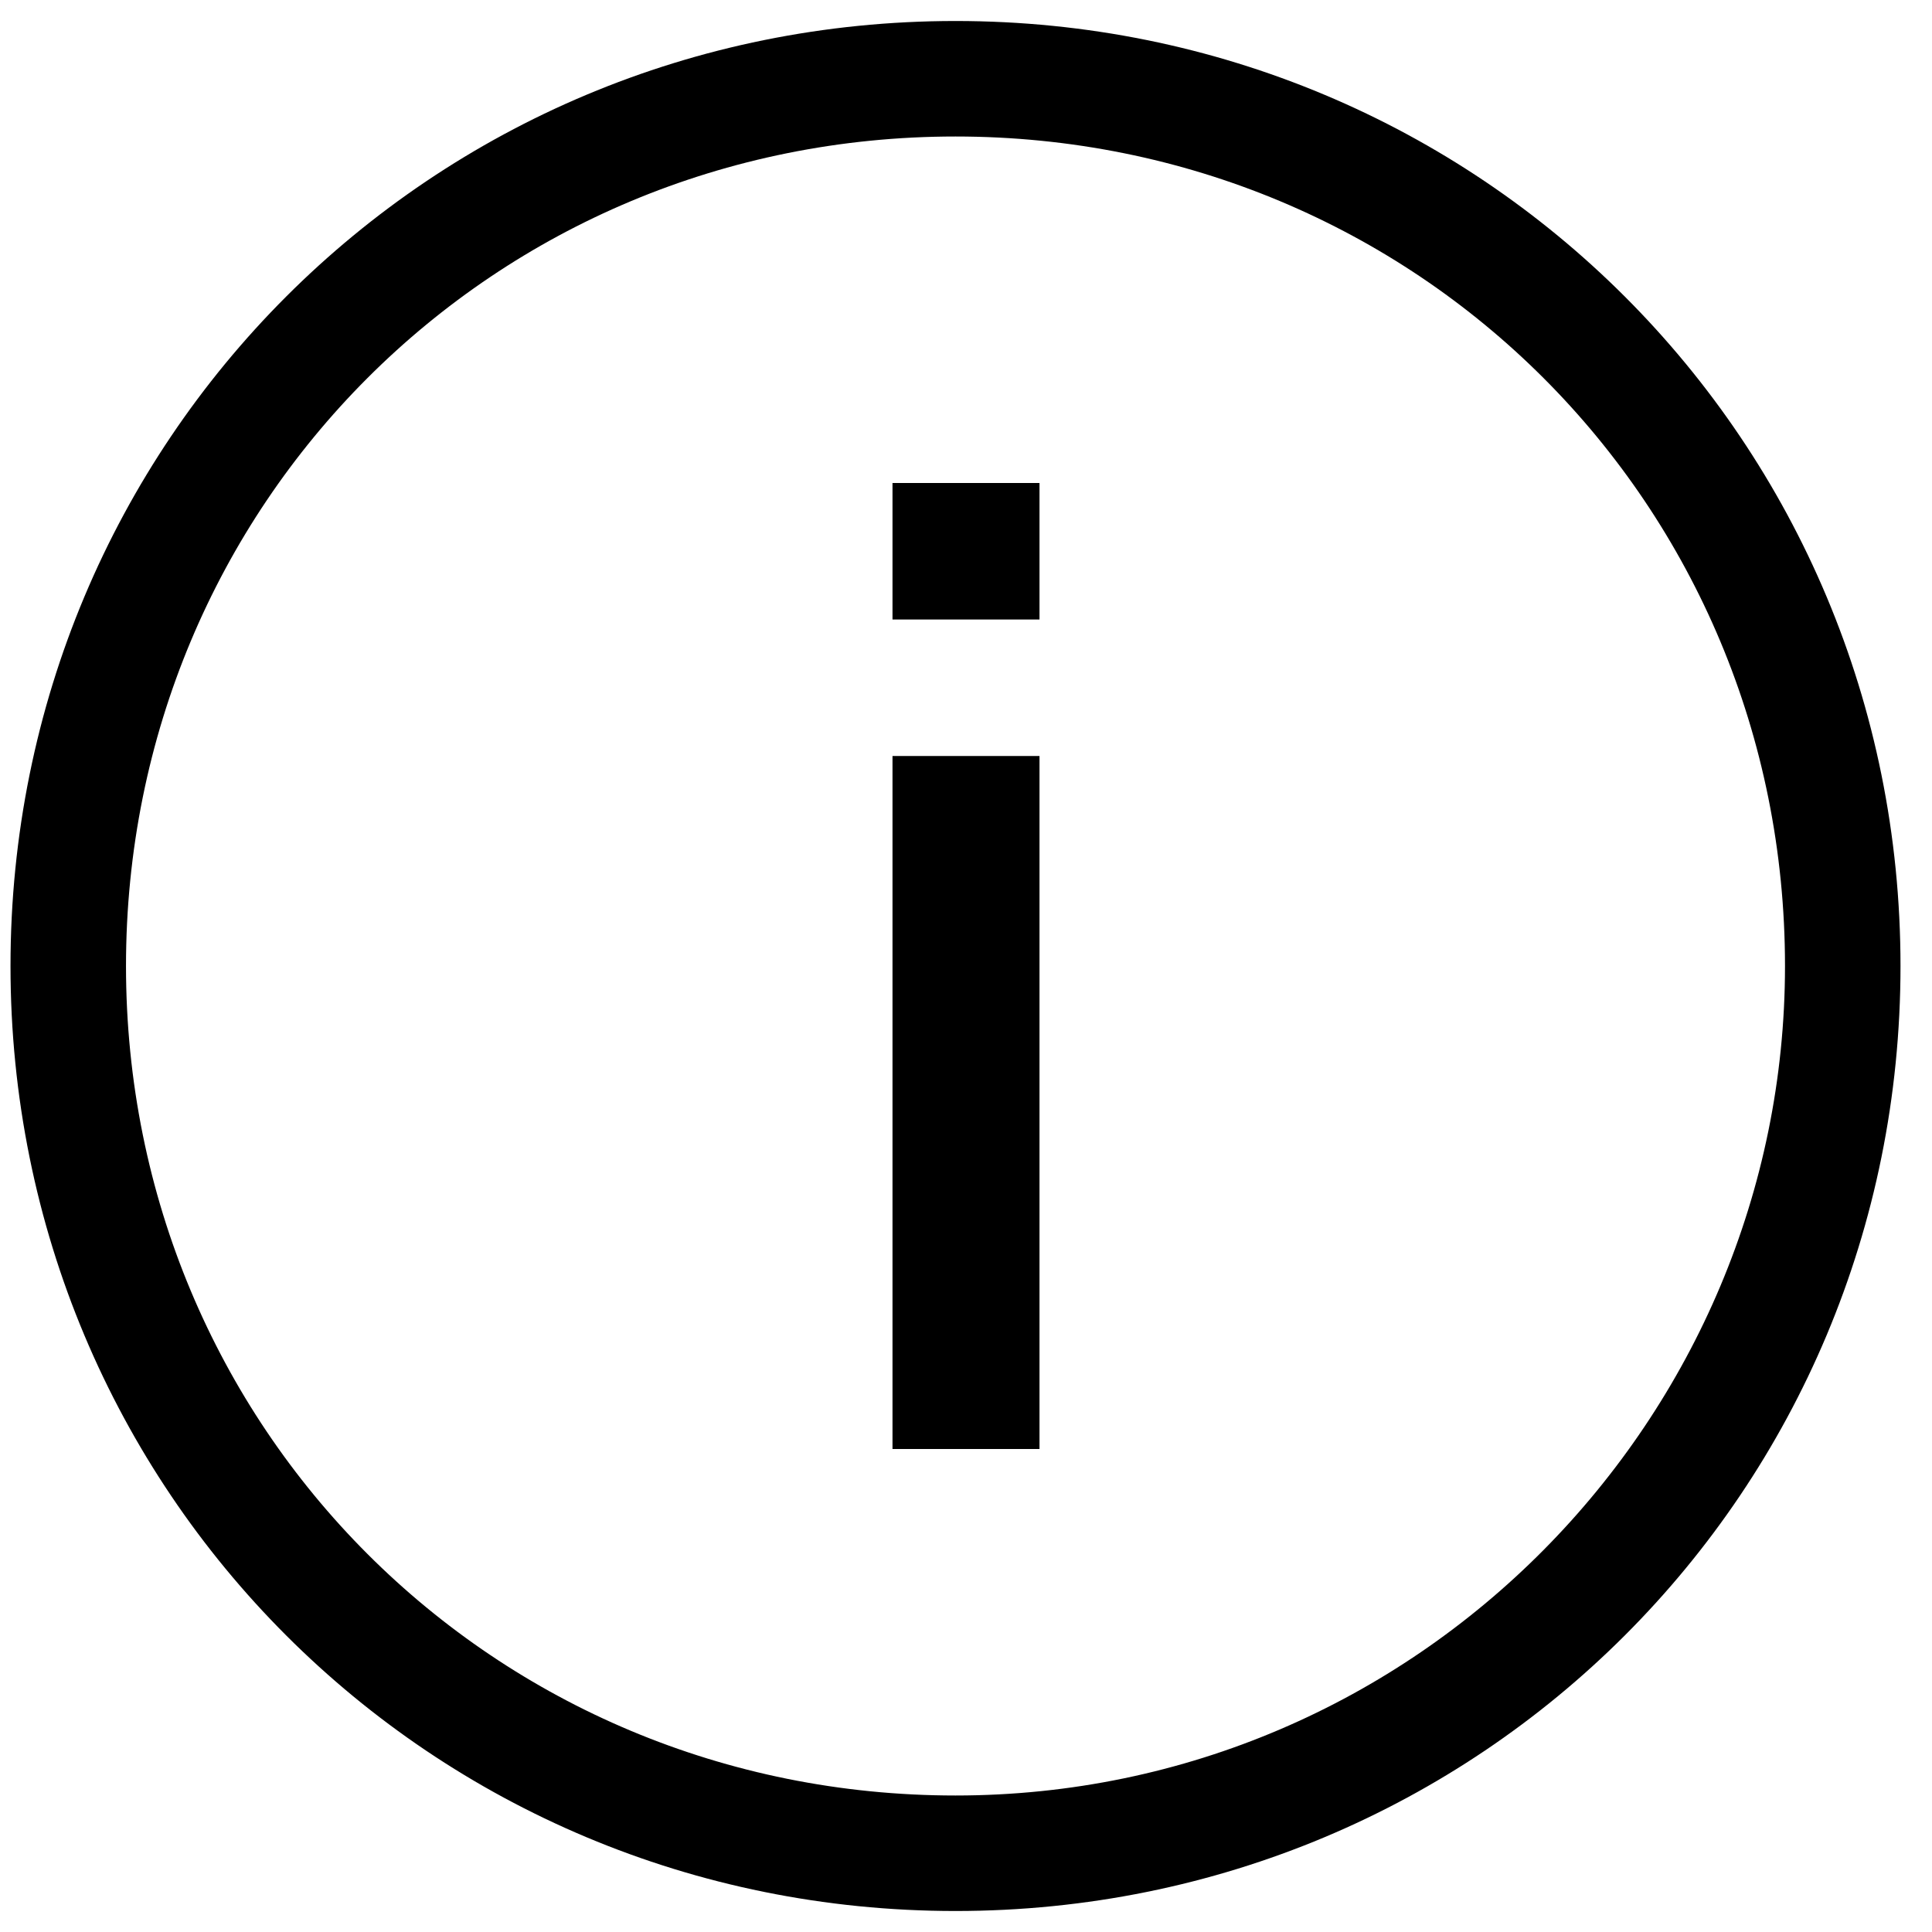
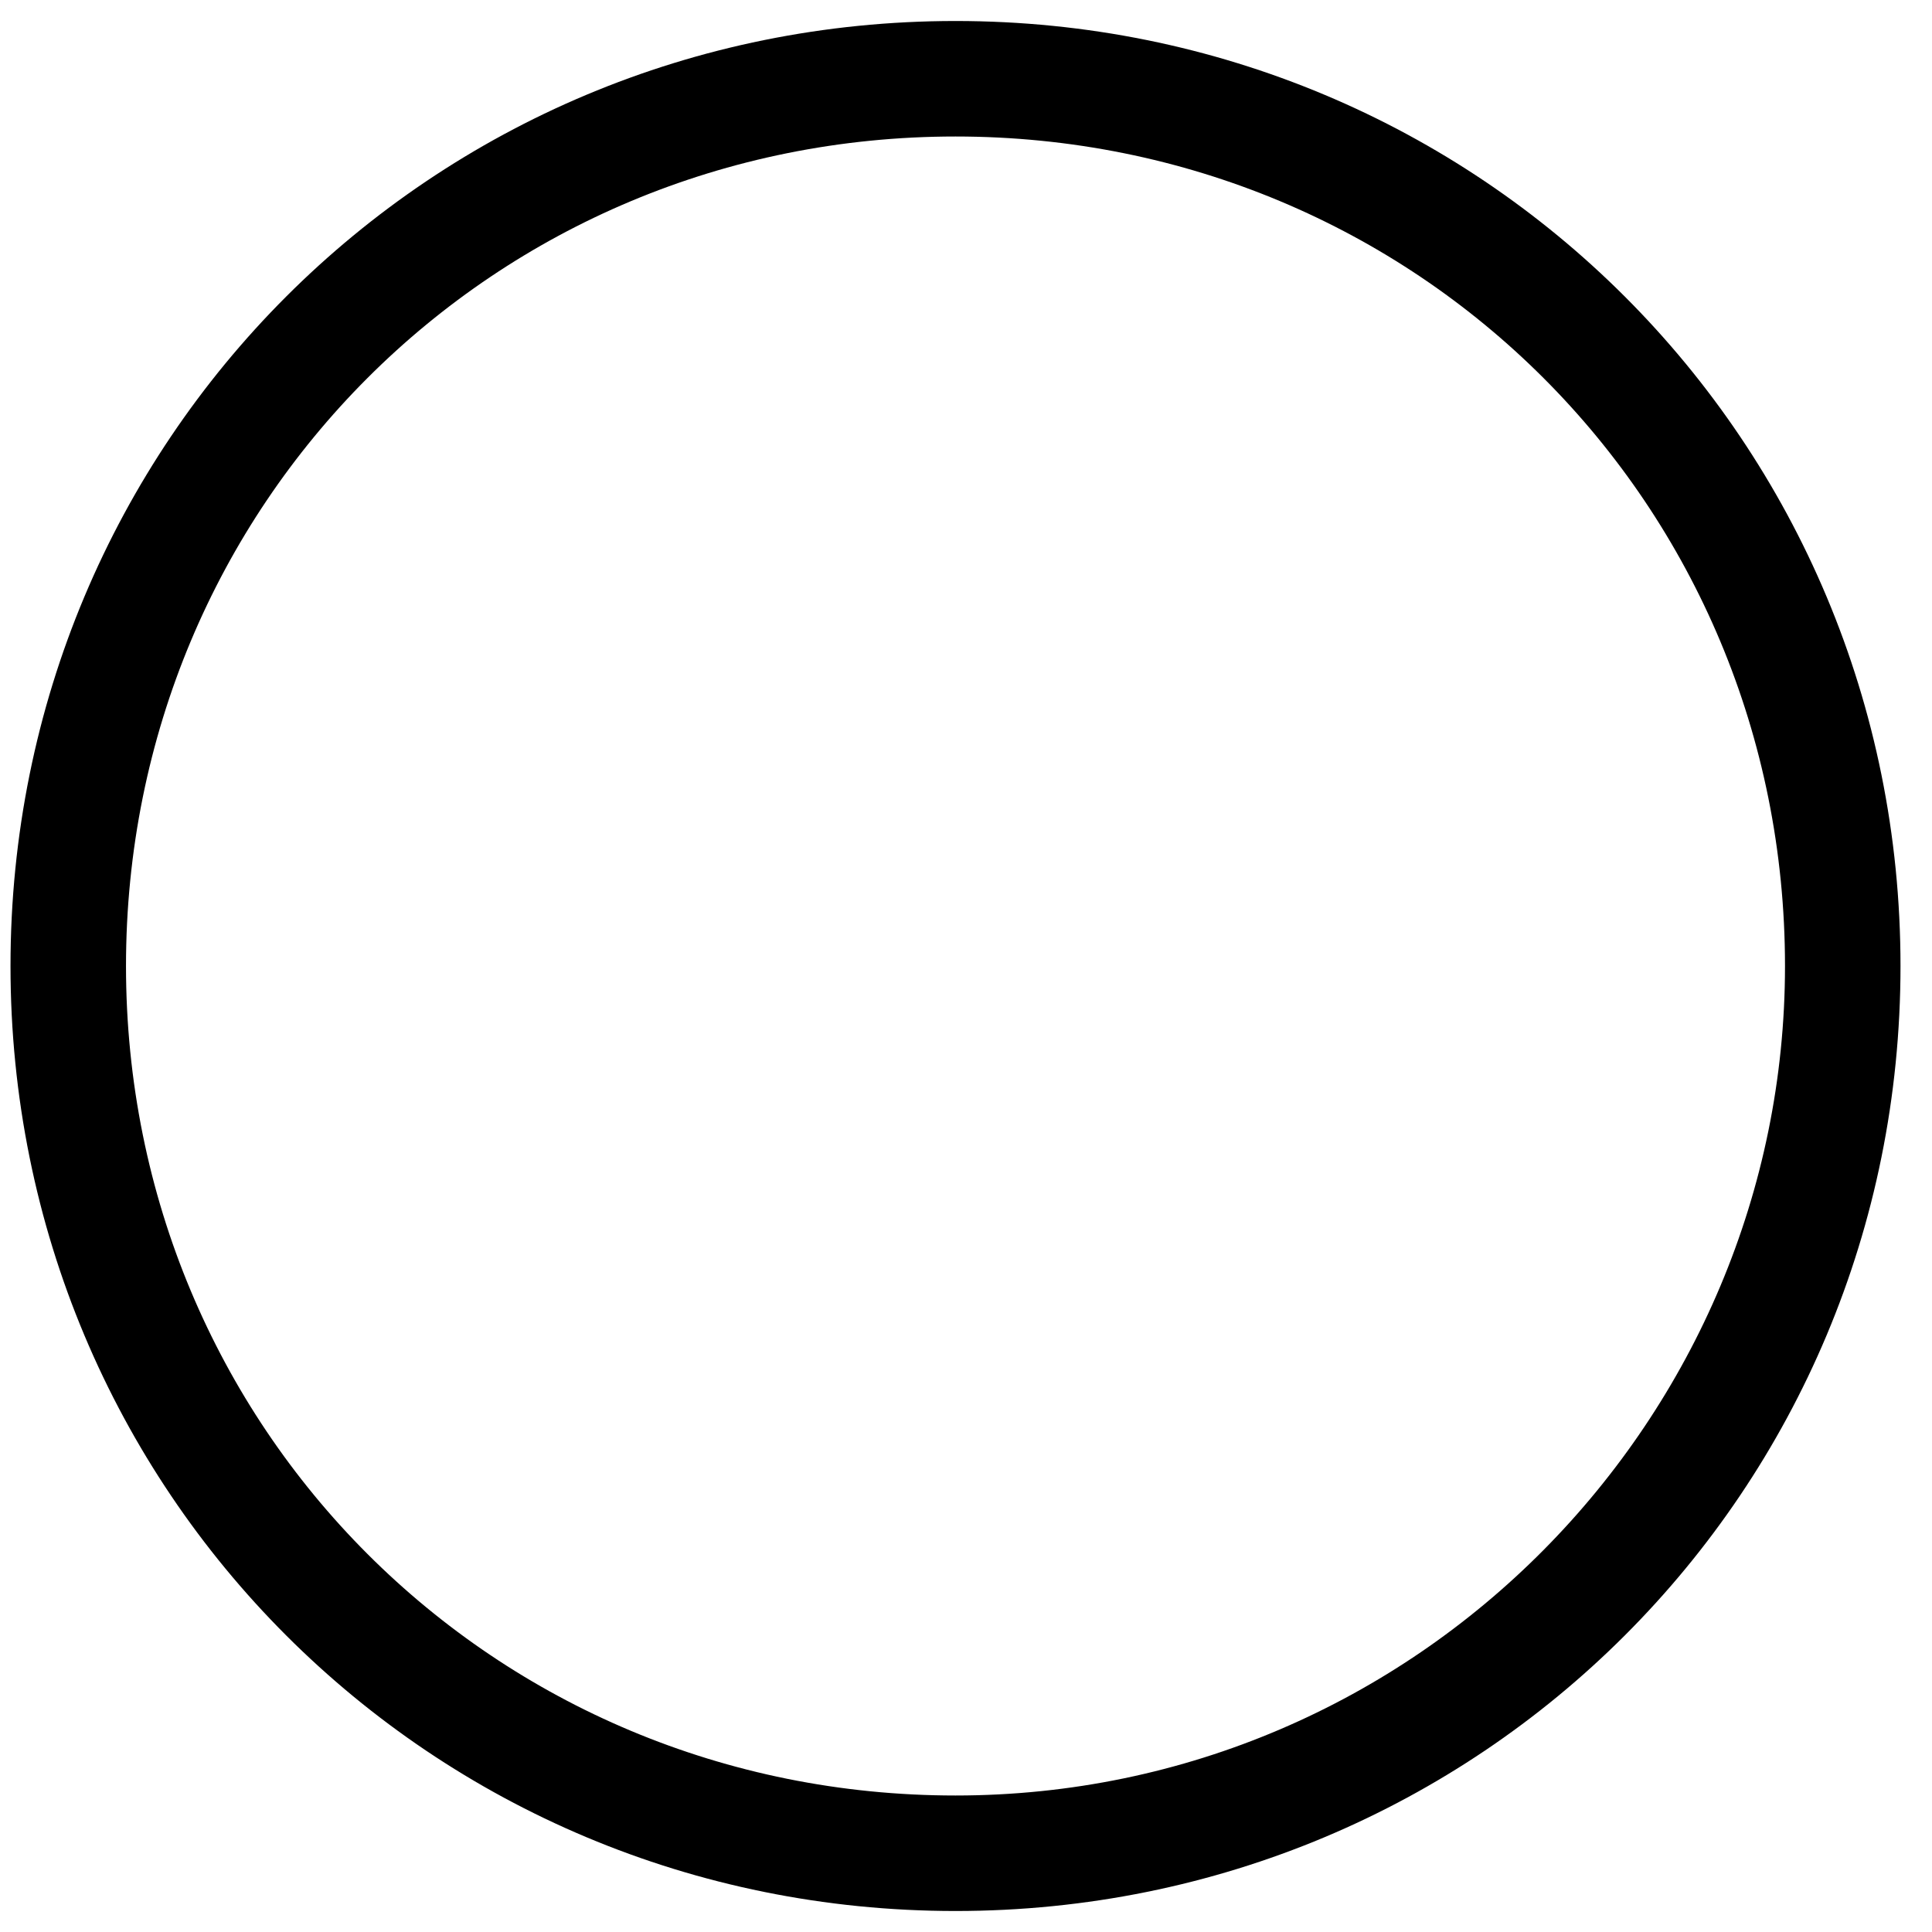
<svg xmlns="http://www.w3.org/2000/svg" version="1.1" id="Layer_1" x="0px" y="0px" viewBox="0 0 18.4 18.4" style="enable-background:new 0 0 18.4 18.4;" xml:space="preserve">
  <title>icon</title>
  <g>
    <path d="M9.1,0.2C9.1,0.2,9.1,0.2,9.1,0.2c-5,0-9,4-9,9s4,9,9,9s9-4,9-9C18.1,4.2,14.1,0.2,9.1,0.2z M9.1,17.1   c-4.4,0-7.9-3.5-7.9-7.9s3.5-7.9,7.9-7.9S17,4.8,17,9.2C17,13.5,13.5,17.1,9.1,17.1z" />
-     <rect x="8.5" y="7.2" width="1.4" height="6.6" />
-     <rect x="8.5" y="4.6" width="1.4" height="1.3" />
  </g>
</svg>